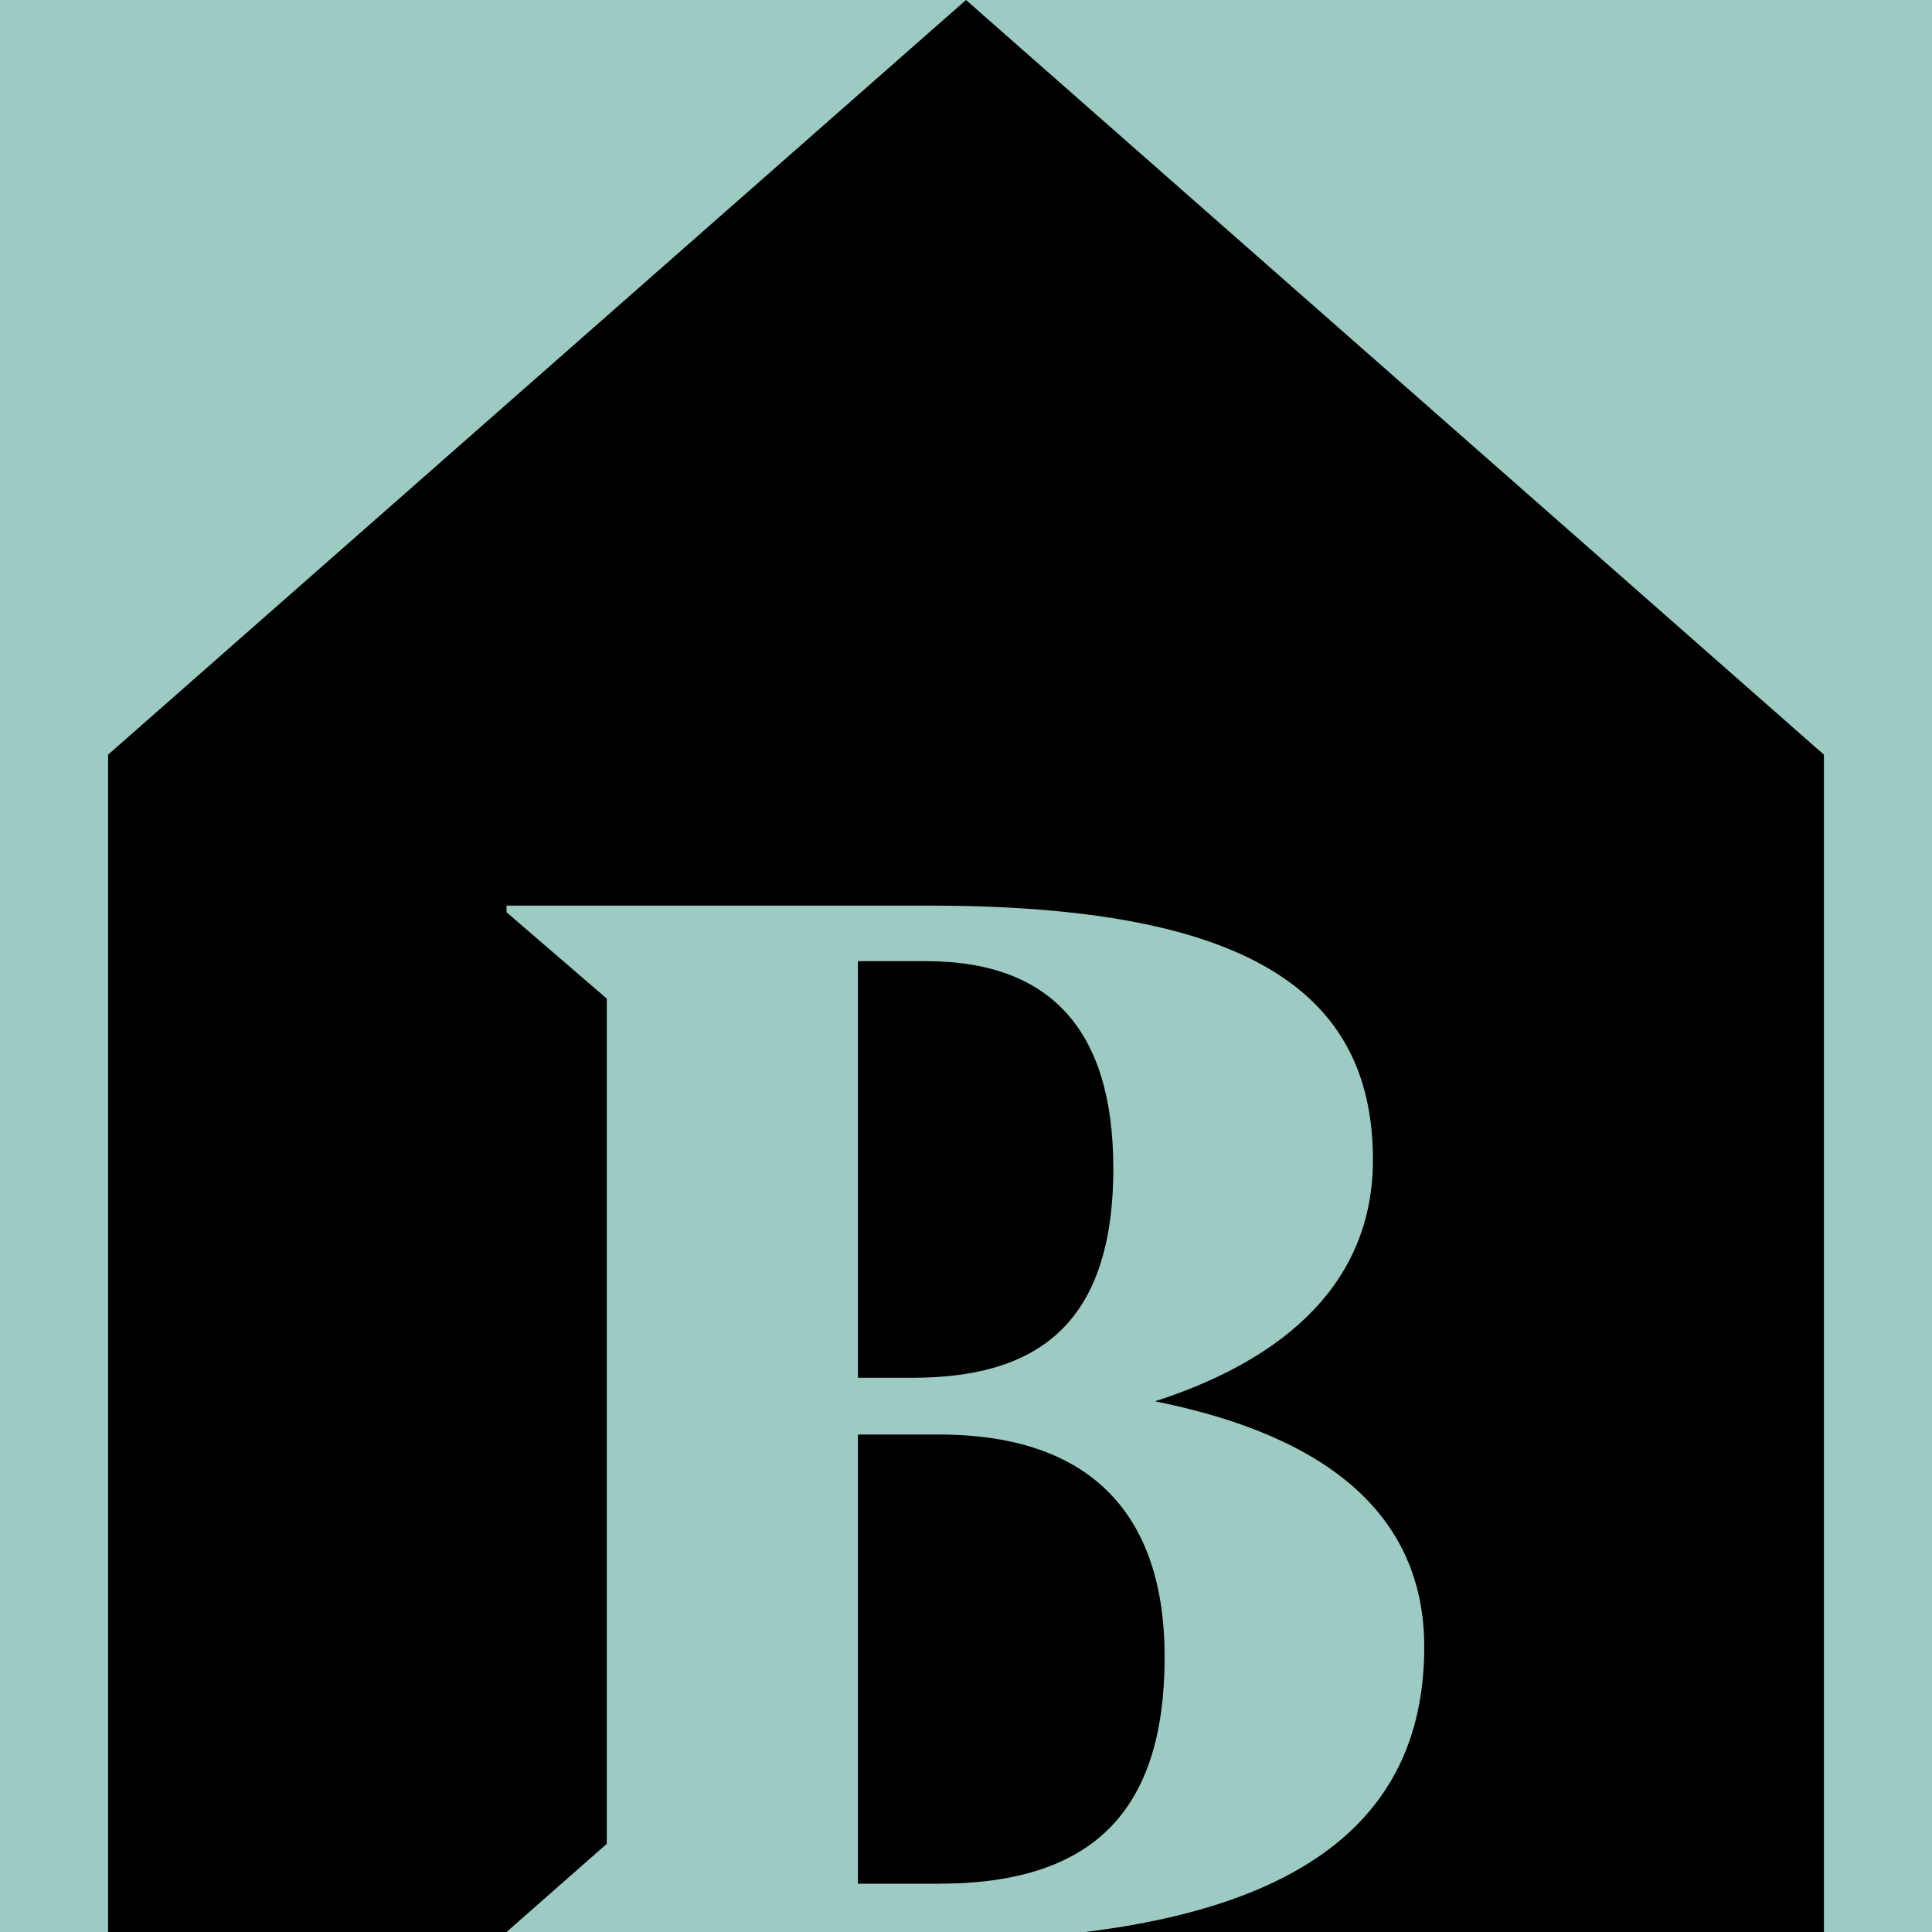
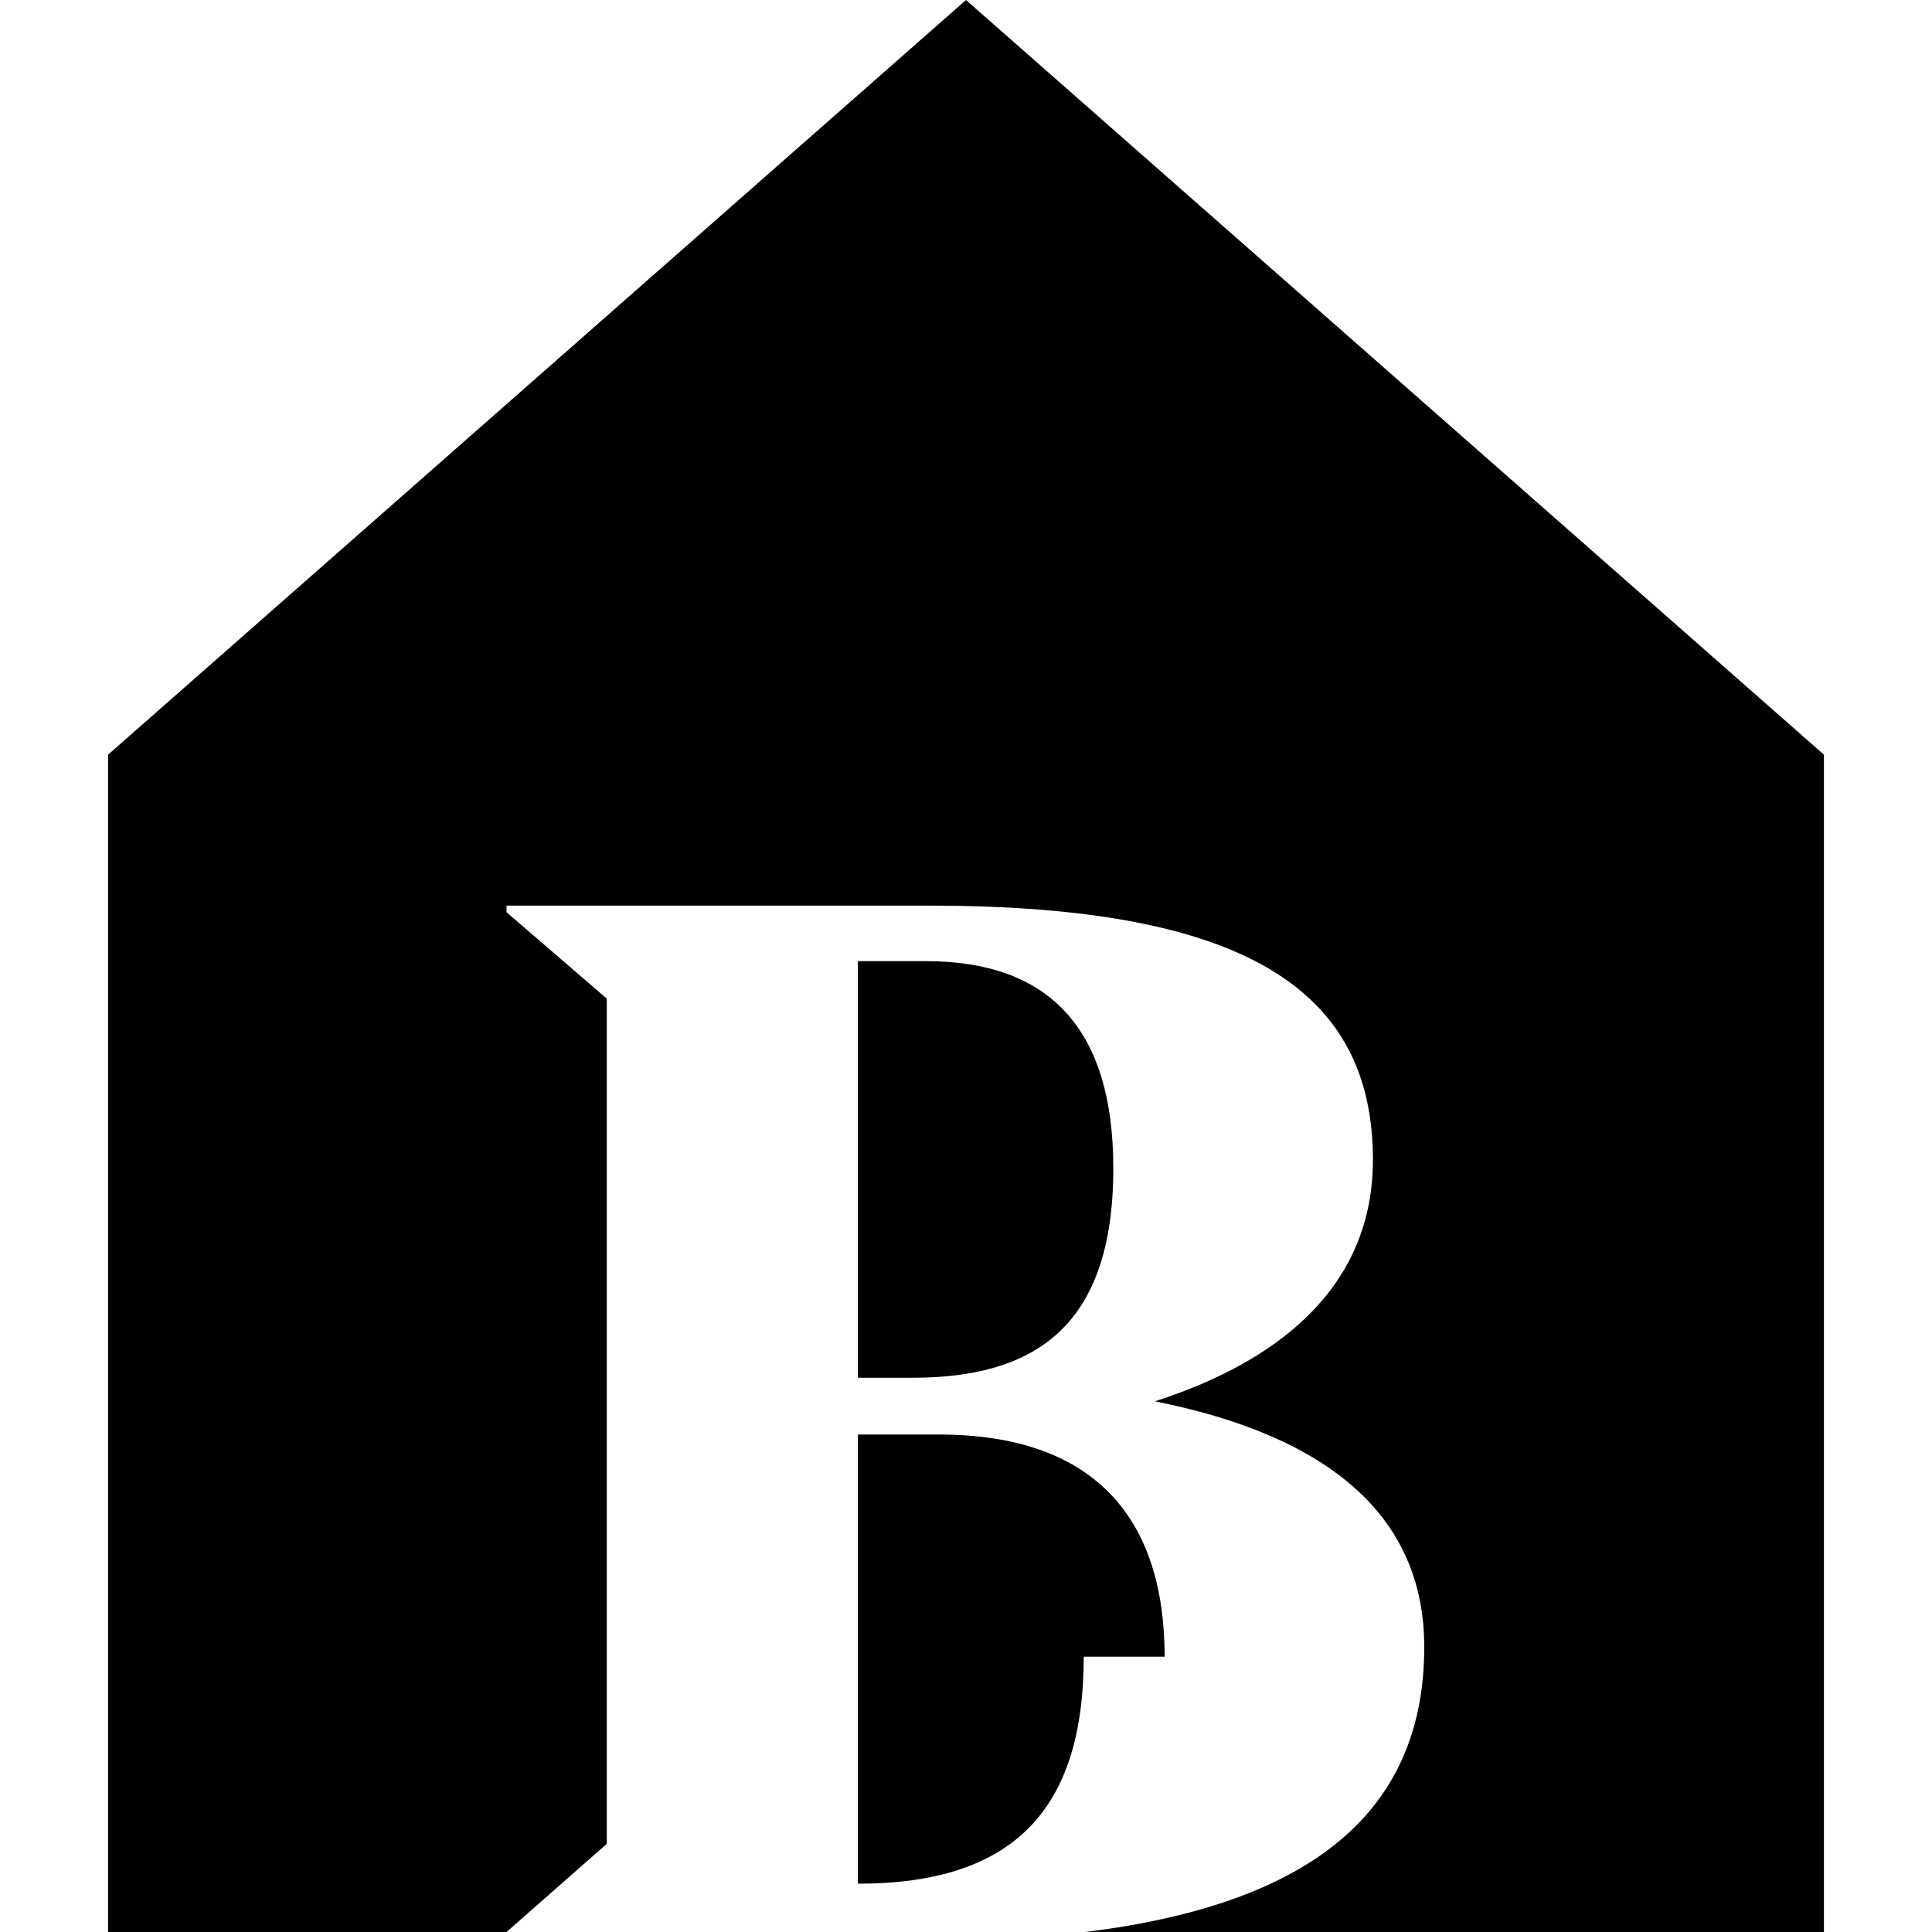
<svg xmlns="http://www.w3.org/2000/svg" height="32px" width="32px" viewBox="0 0 32 32" data-name="Layer 1" id="bdc3c6ba-cb9a-4d95-acf7-3f04186aa565">
-   <rect style="fill:#9dcbc4" height="32" width="32" />
  <path d="M30.21,32V12.5L16,0,1.79,12.5V32h6.6l1.66-1.46v-14L8.39,15.11V15h7c5.22,0,7.35,1.39,7.35,4.21,0,2-1.41,3.29-3.61,4,2.85.57,4.46,1.88,4.46,4.07,0,2.82-2,4.31-5.78,4.74Z" />
  <path d="M18.44,19.35c0-2.34-1.09-3.43-3.1-3.43H14.21v6.9h.9c2,0,3.33-.82,3.33-3.47" />
-   <path d="M19.29,27.44c0-2.28-1.15-3.68-3.74-3.68H14.21V31.2h1.34c2.59,0,3.74-1.24,3.74-3.76" />
+   <path d="M19.29,27.44c0-2.28-1.15-3.68-3.74-3.68H14.21V31.2c2.59,0,3.74-1.24,3.74-3.76" />
  <rect style="fill:none" height="32" width="32" />
</svg>